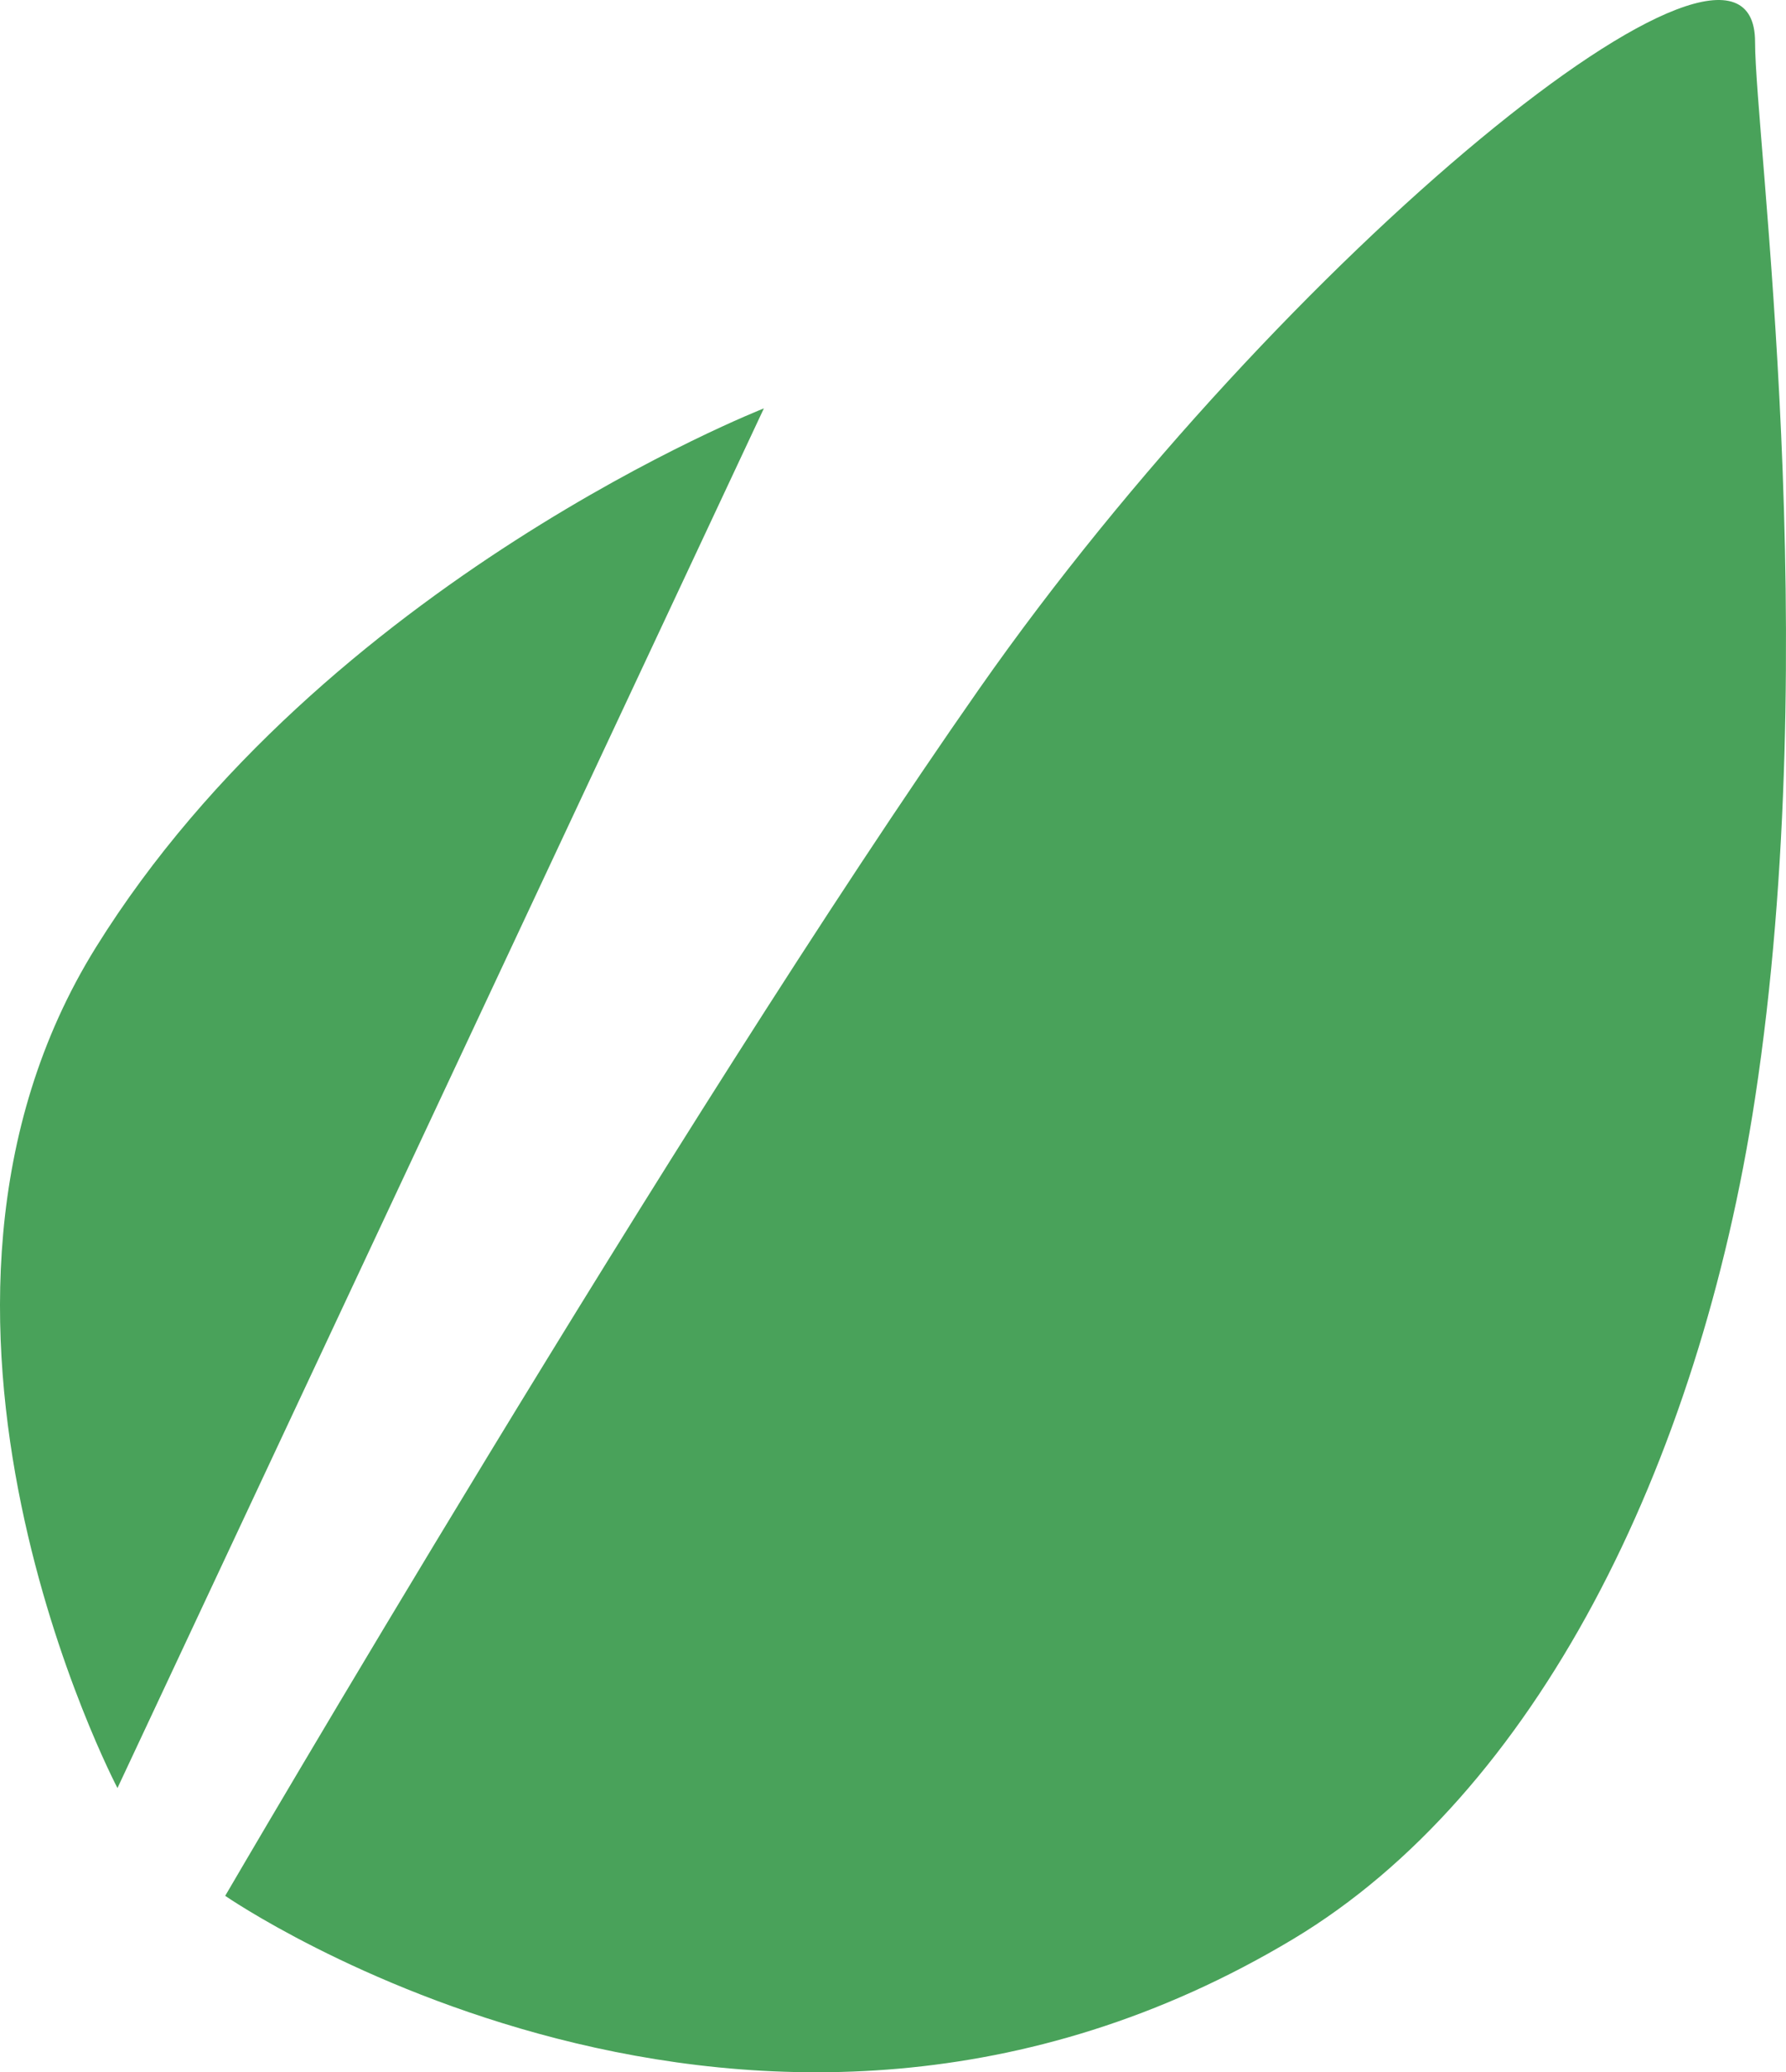
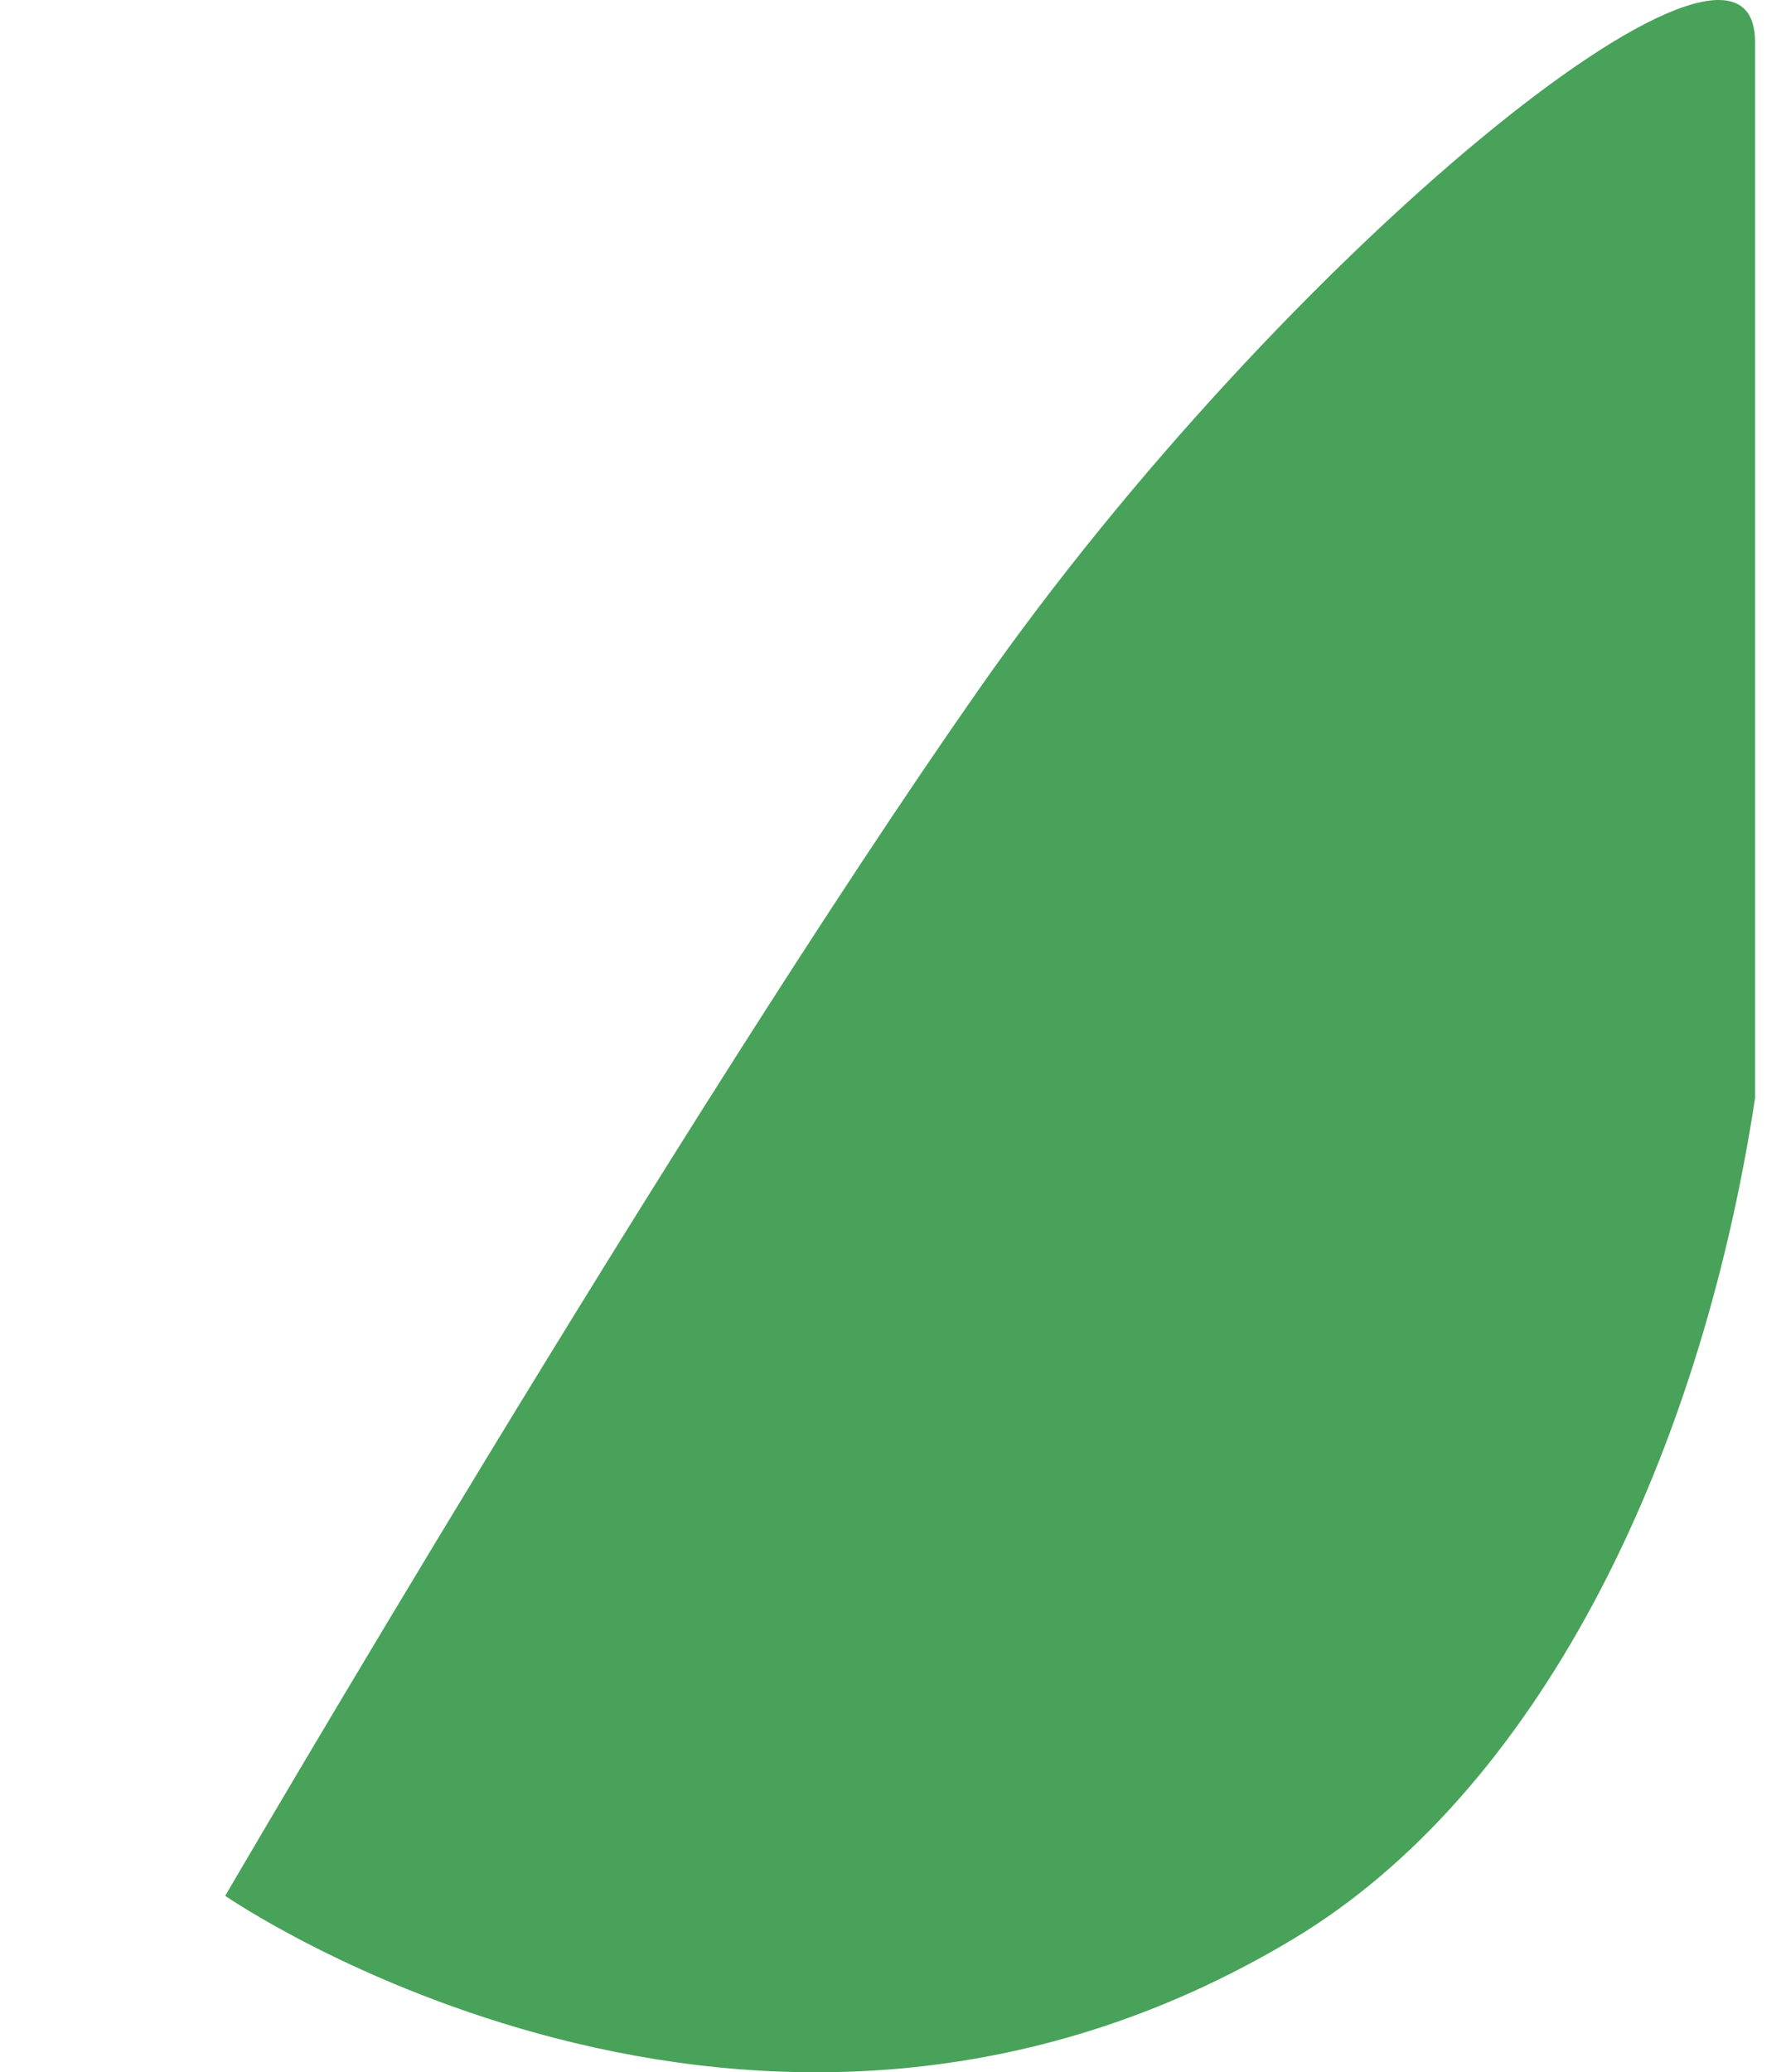
<svg xmlns="http://www.w3.org/2000/svg" enable-background="new 0 0 165.775 192.259" id="envato" version="1.1" viewBox="0 0 165.775 192.259" xml:space="preserve">
  <g>
-     <path d="M8.903,87.889c-21.138,34,2,78,2,78l60-128C70.903,37.889,30.044,53.889,8.903,87.889z" fill="#49A25A" />
-     <path d="M162.903,3.889c0-16-44,20-72,60s-70,112-70,112s49.141,34,99.141,4   c22.4-13.441,37.617-43.66,42.859-78C169.364,59.579,162.903,12.721,162.903,3.889z" fill="#49A25A" />
+     <path d="M162.903,3.889c0-16-44,20-72,60s-70,112-70,112s49.141,34,99.141,4   c22.4-13.441,37.617-43.66,42.859-78z" fill="#49A25A" />
  </g>
</svg>